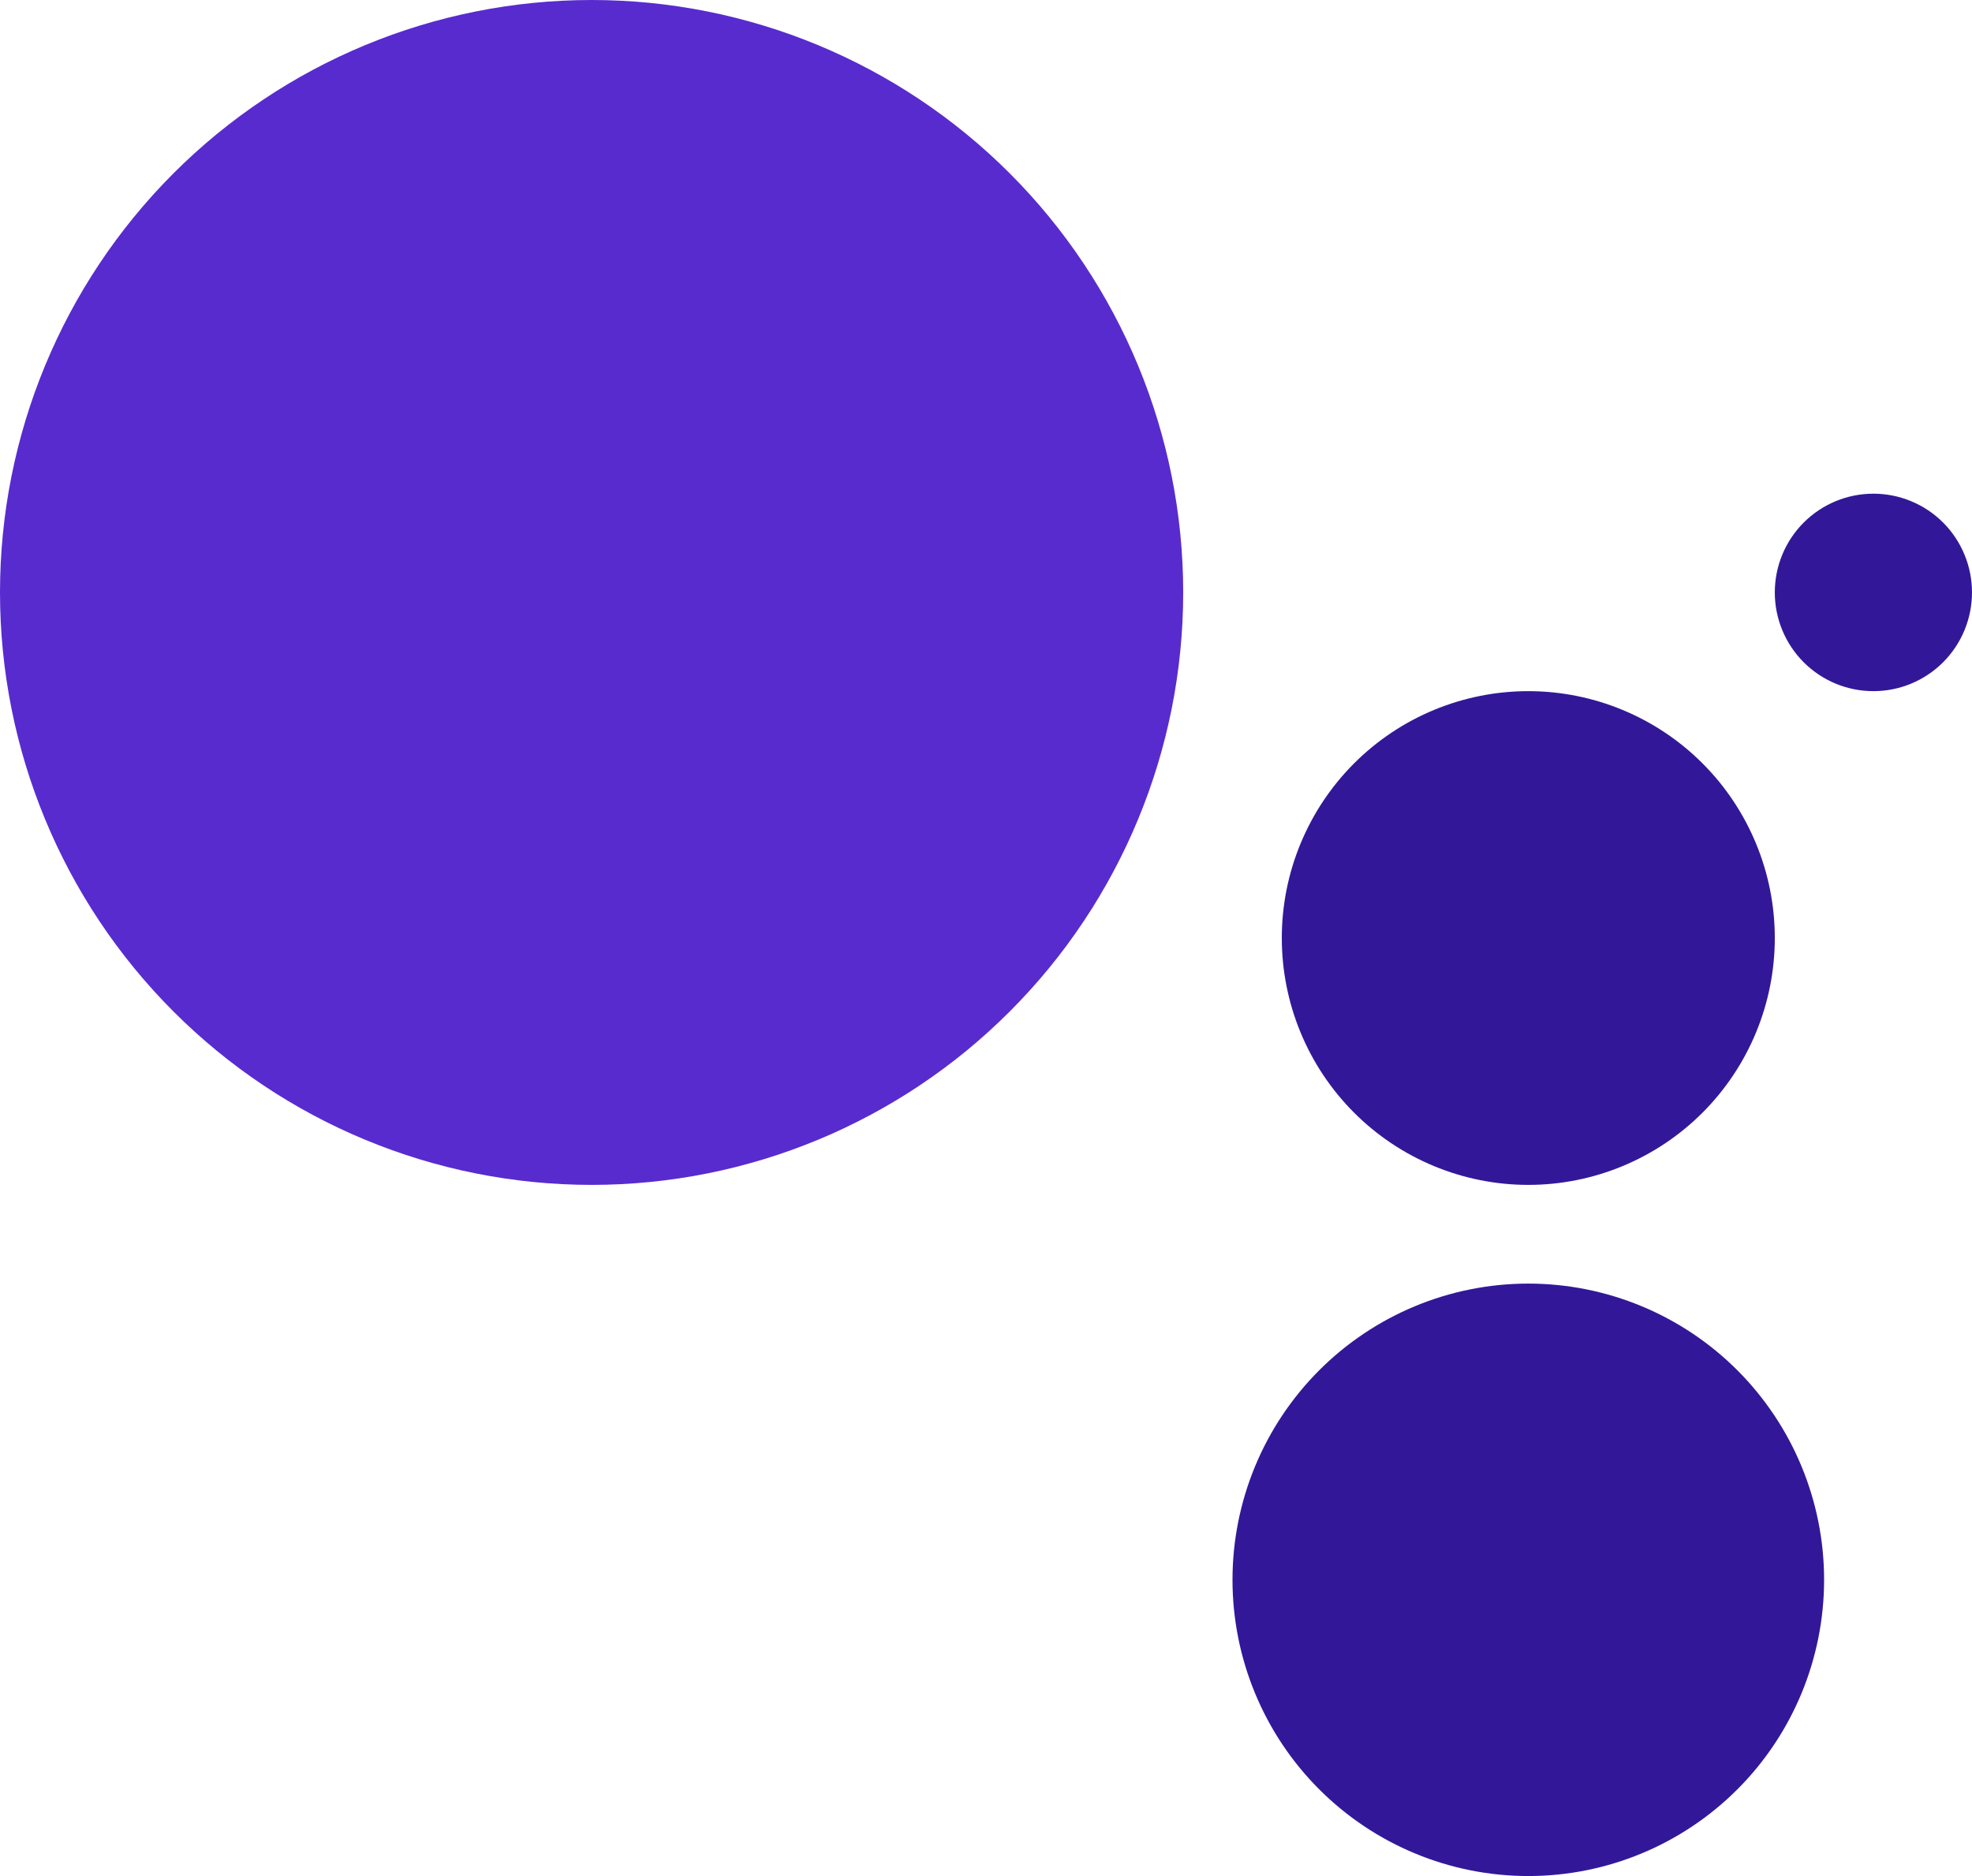
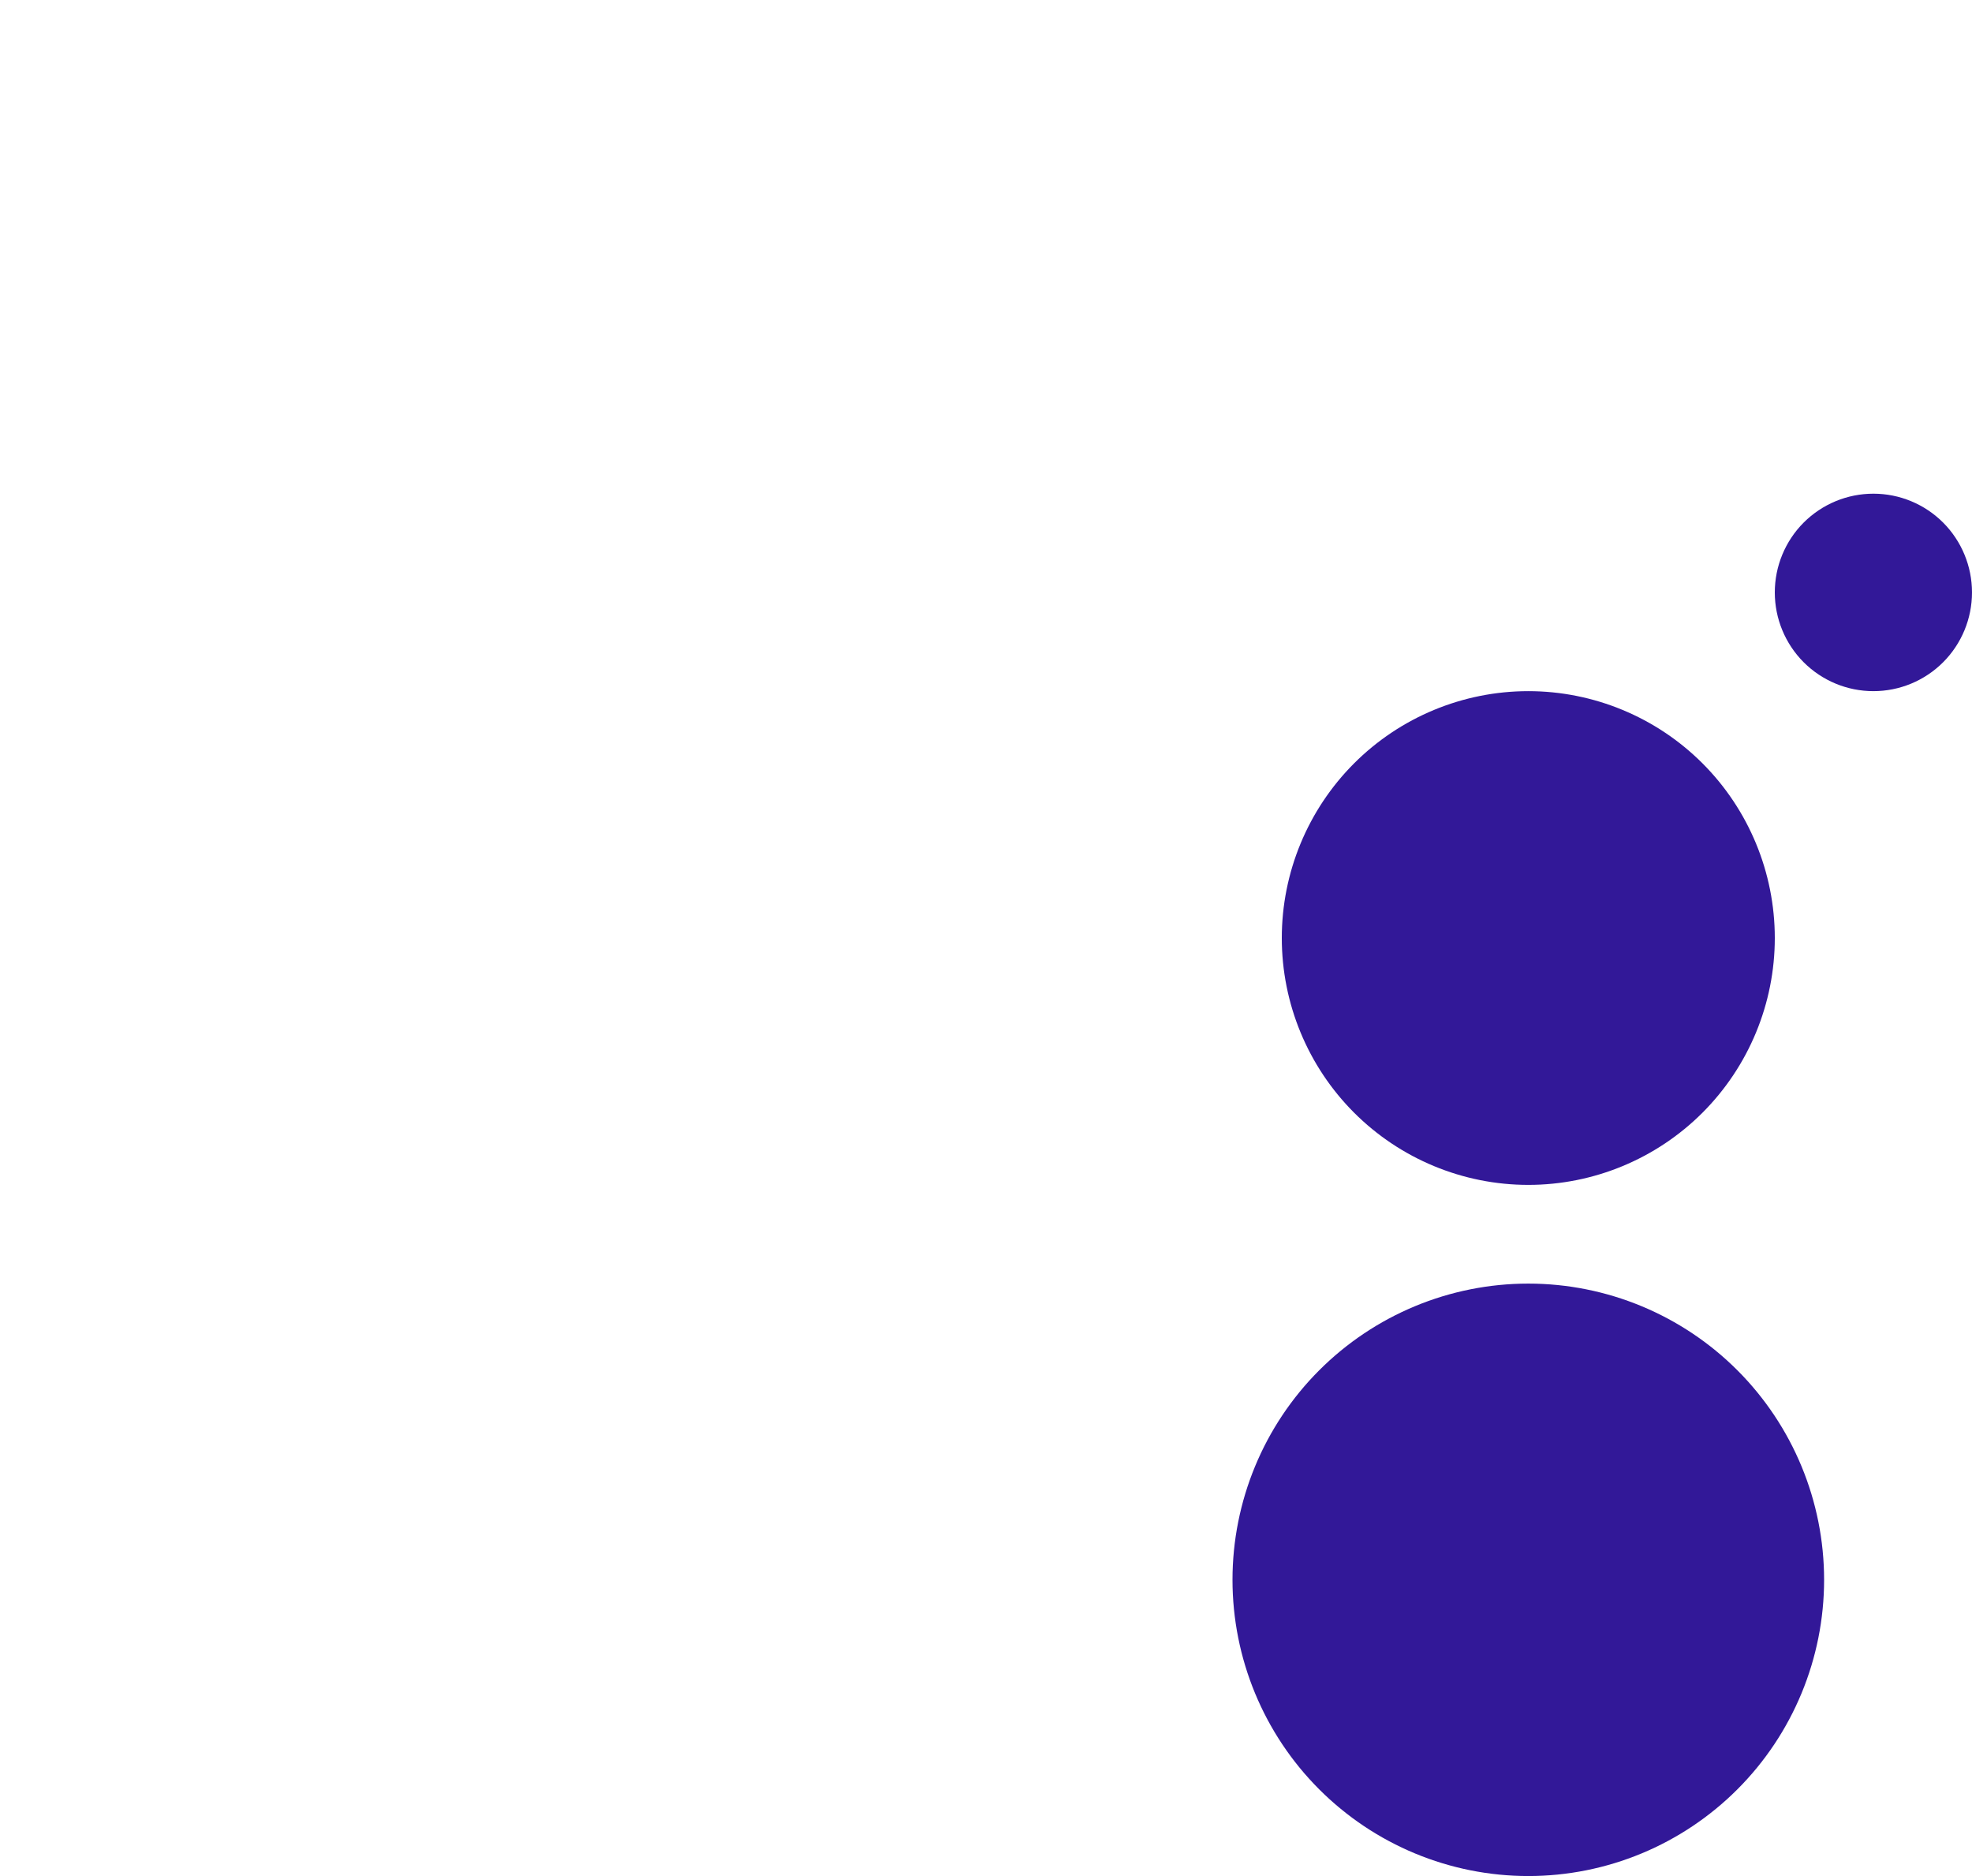
<svg xmlns="http://www.w3.org/2000/svg" width="41" height="39" viewBox="0 0 41 39" fill="none">
-   <path d="M20.997 3.607C18.691 1.298 15.562 0 12.3 0C9.038 0 5.909 1.298 3.603 3.607C1.296 5.917 0 9.049 0 12.316C0 15.582 1.296 18.715 3.603 21.024C5.909 23.334 9.038 24.632 12.3 24.632C15.562 24.632 18.691 23.334 20.997 21.024C23.304 18.715 24.6 15.582 24.6 12.316C24.6 9.049 23.304 5.917 20.997 3.607Z" fill="#582BCF" />
  <path d="M38.95 10.263C39.494 10.263 40.015 10.479 40.4 10.864C40.784 11.249 41 11.771 41 12.316C41 12.86 40.784 13.382 40.4 13.767C40.015 14.152 39.494 14.368 38.95 14.368C38.406 14.368 37.885 14.152 37.5 13.767C37.116 13.382 36.9 12.86 36.9 12.316C36.9 11.771 37.116 11.249 37.5 10.864C37.885 10.479 38.406 10.263 38.95 10.263ZM31.775 14.368C33.134 14.368 34.438 14.909 35.399 15.871C36.36 16.834 36.9 18.139 36.9 19.5C36.9 20.861 36.36 22.166 35.399 23.129C34.438 24.091 33.134 24.632 31.775 24.632C30.416 24.632 29.112 24.091 28.151 23.129C27.19 22.166 26.65 20.861 26.65 19.5C26.65 18.139 27.19 16.834 28.151 15.871C29.112 14.909 30.416 14.368 31.775 14.368ZM31.775 26.684C33.406 26.684 34.97 27.333 36.124 28.488C37.277 29.643 37.925 31.209 37.925 32.842C37.925 34.475 37.277 36.042 36.124 37.196C34.97 38.351 33.406 39 31.775 39C30.144 39 28.58 38.351 27.426 37.196C26.273 36.042 25.625 34.475 25.625 32.842C25.625 31.209 26.273 29.643 27.426 28.488C28.58 27.333 30.144 26.684 31.775 26.684Z" fill="#321898" />
</svg>